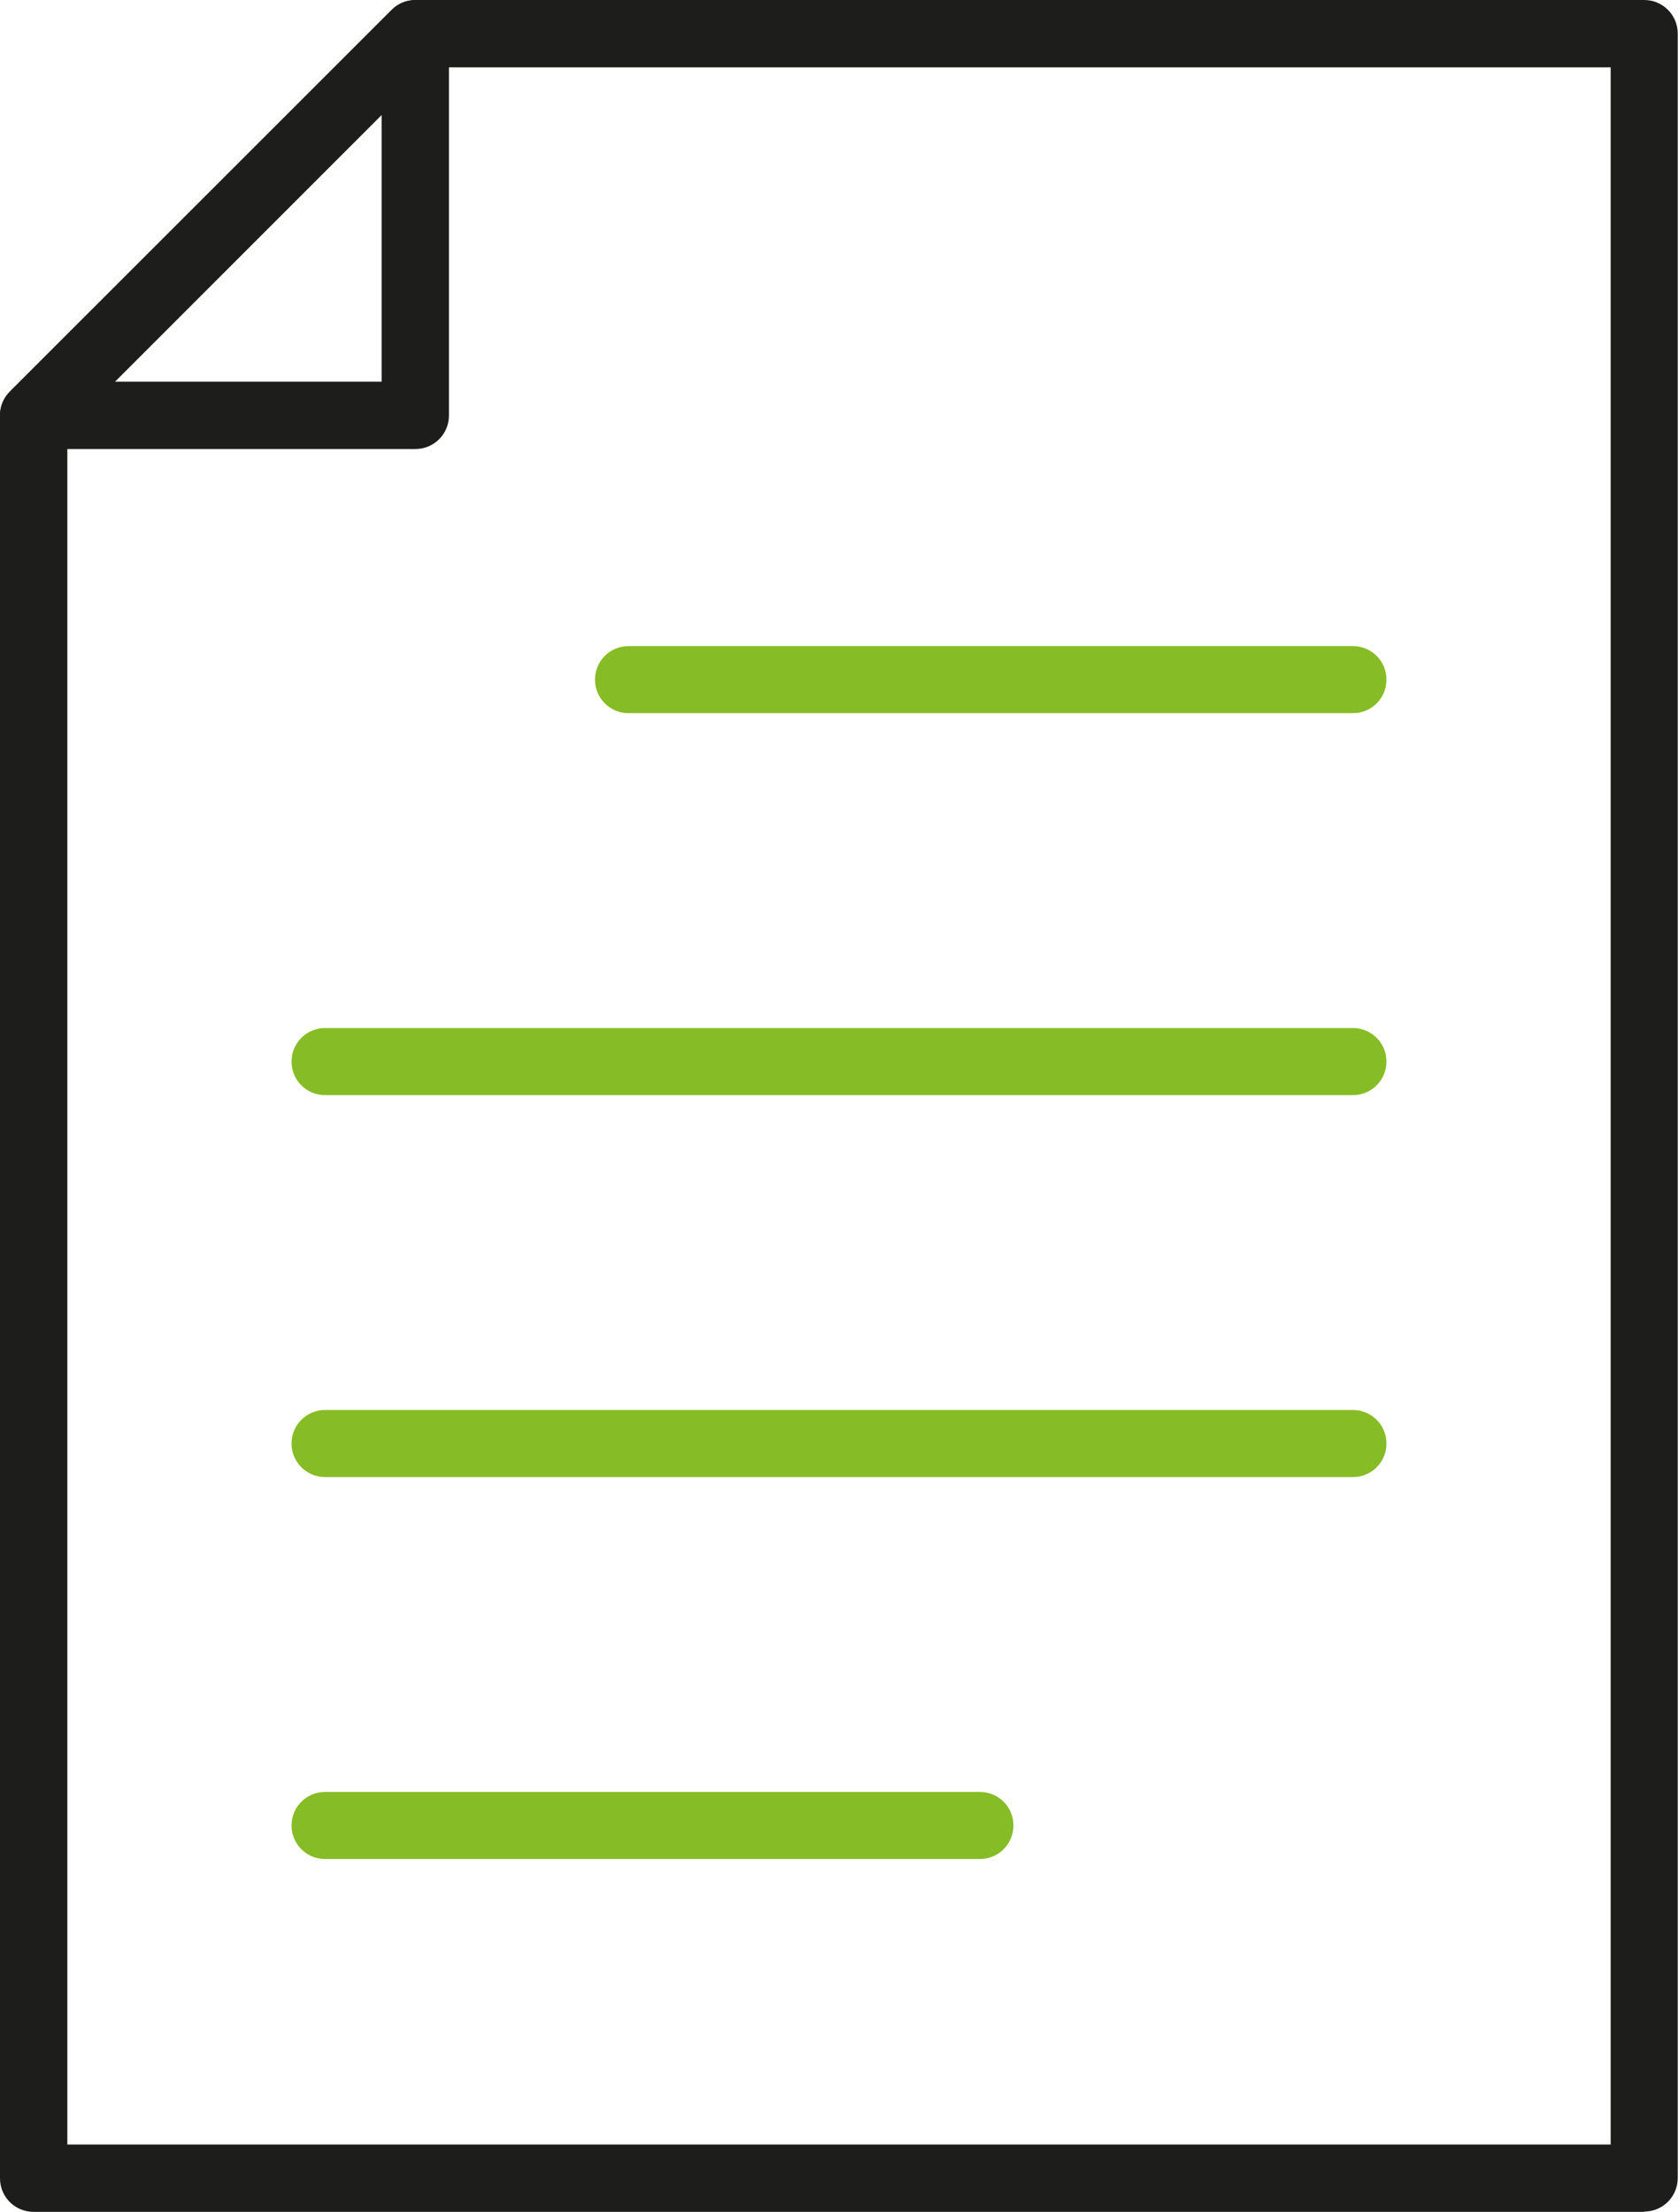
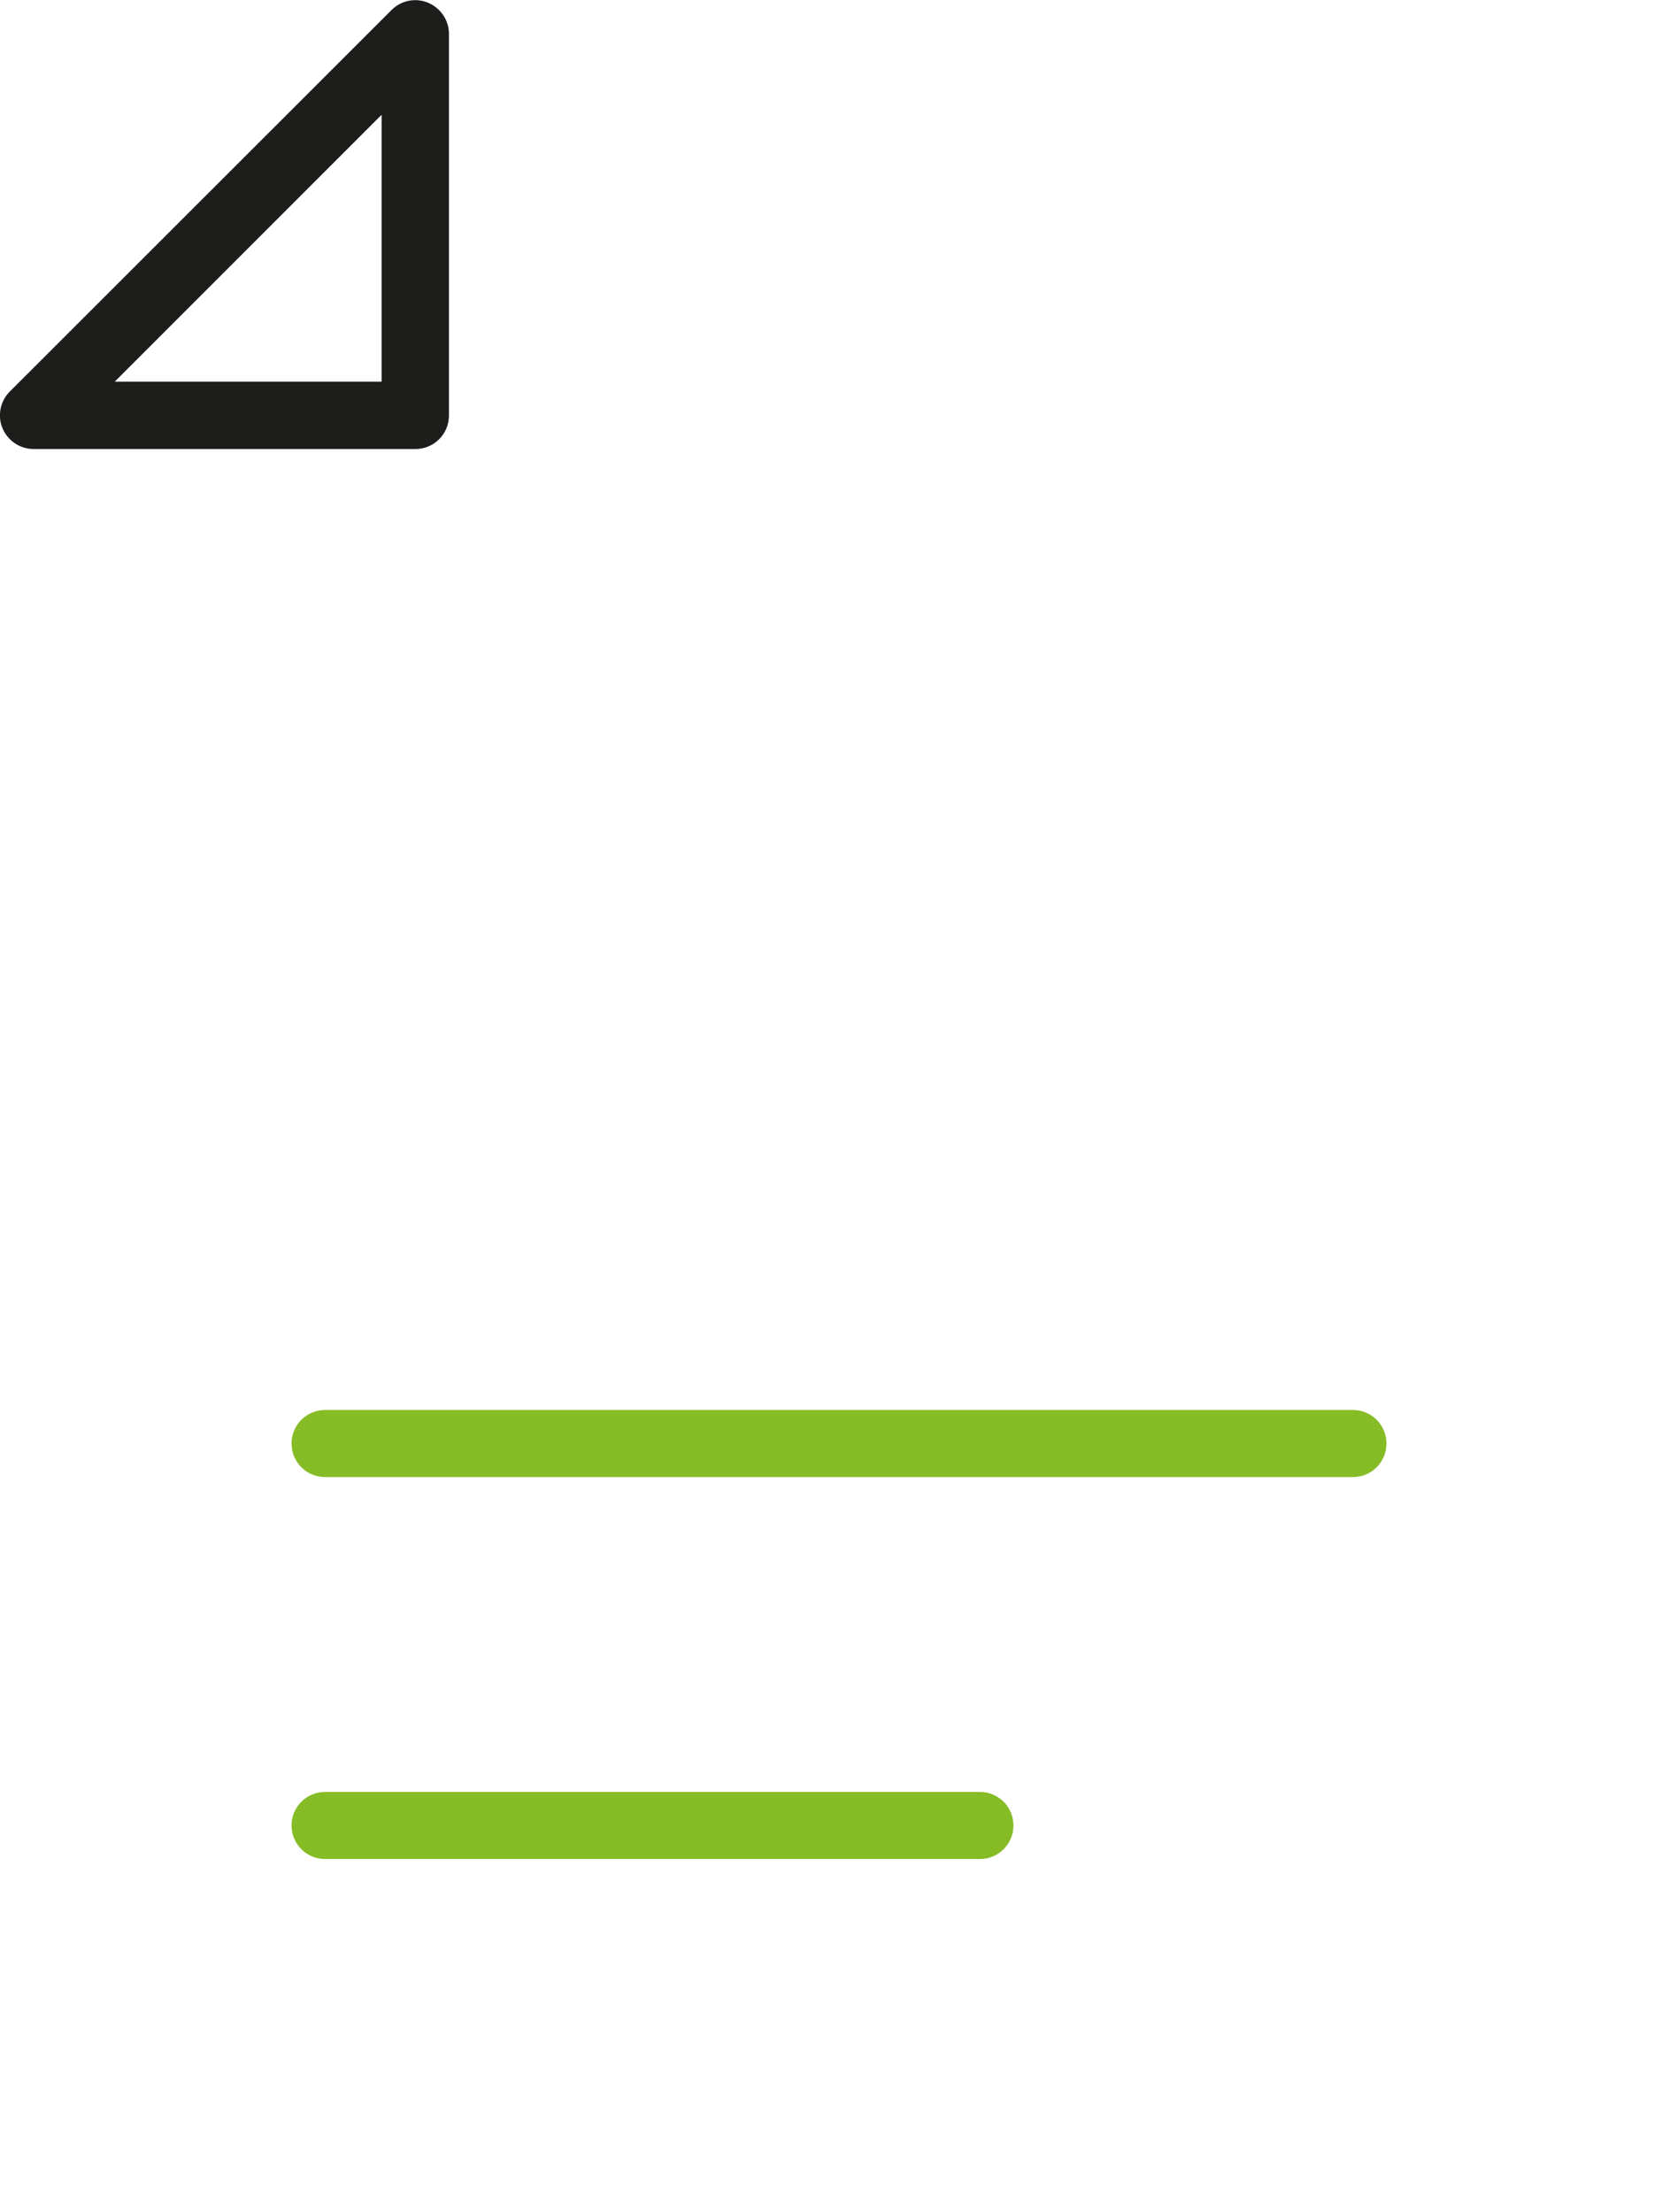
<svg xmlns="http://www.w3.org/2000/svg" id="Ebene_1" viewBox="0 0 60.55 79.8">
  <path d="M14.98,16.2H1.21c-.49,0-.93-.3-1.12-.75-.19-.45-.08-.98.26-1.32L14.13.36c.35-.35.87-.45,1.32-.26.45.19.75.63.75,1.12v13.77c0,.67-.54,1.21-1.21,1.21ZM4.14,13.77h9.63V4.14L4.14,13.77Z" style="fill:#1d1d1b;" />
-   <path d="M59.33,79.8H1.21c-.67,0-1.21-.54-1.21-1.21V14.99c0-.32.13-.63.36-.86L14.13.36C14.35.13,14.66,0,14.98,0h44.35c.67,0,1.21.54,1.21,1.21v77.37c0,.67-.54,1.21-1.21,1.21ZM2.43,77.37h55.69V2.43H15.49L2.43,15.49v61.88Z" style="fill:#1d1d1b;" />
-   <path d="M48.82,25.73h-26.14c-.67,0-1.21-.54-1.21-1.21s.54-1.21,1.21-1.21h26.14c.67,0,1.21.54,1.21,1.21s-.54,1.21-1.21,1.21Z" style="fill:#86bc25;" />
-   <path d="M48.82,39.51H11.73c-.67,0-1.21-.54-1.21-1.21s.54-1.21,1.21-1.21h37.09c.67,0,1.21.54,1.21,1.21s-.54,1.21-1.21,1.21Z" style="fill:#86bc25;" />
  <path d="M48.82,53.29H11.73c-.67,0-1.21-.54-1.21-1.21s.54-1.21,1.21-1.21h37.09c.67,0,1.21.54,1.21,1.21s-.54,1.21-1.21,1.21Z" style="fill:#86bc25;" />
  <path d="M35.36,67.07H11.73c-.67,0-1.21-.54-1.21-1.21s.54-1.21,1.21-1.21h23.63c.67,0,1.21.54,1.21,1.21s-.54,1.21-1.21,1.21Z" style="fill:#86bc25;" />
</svg>